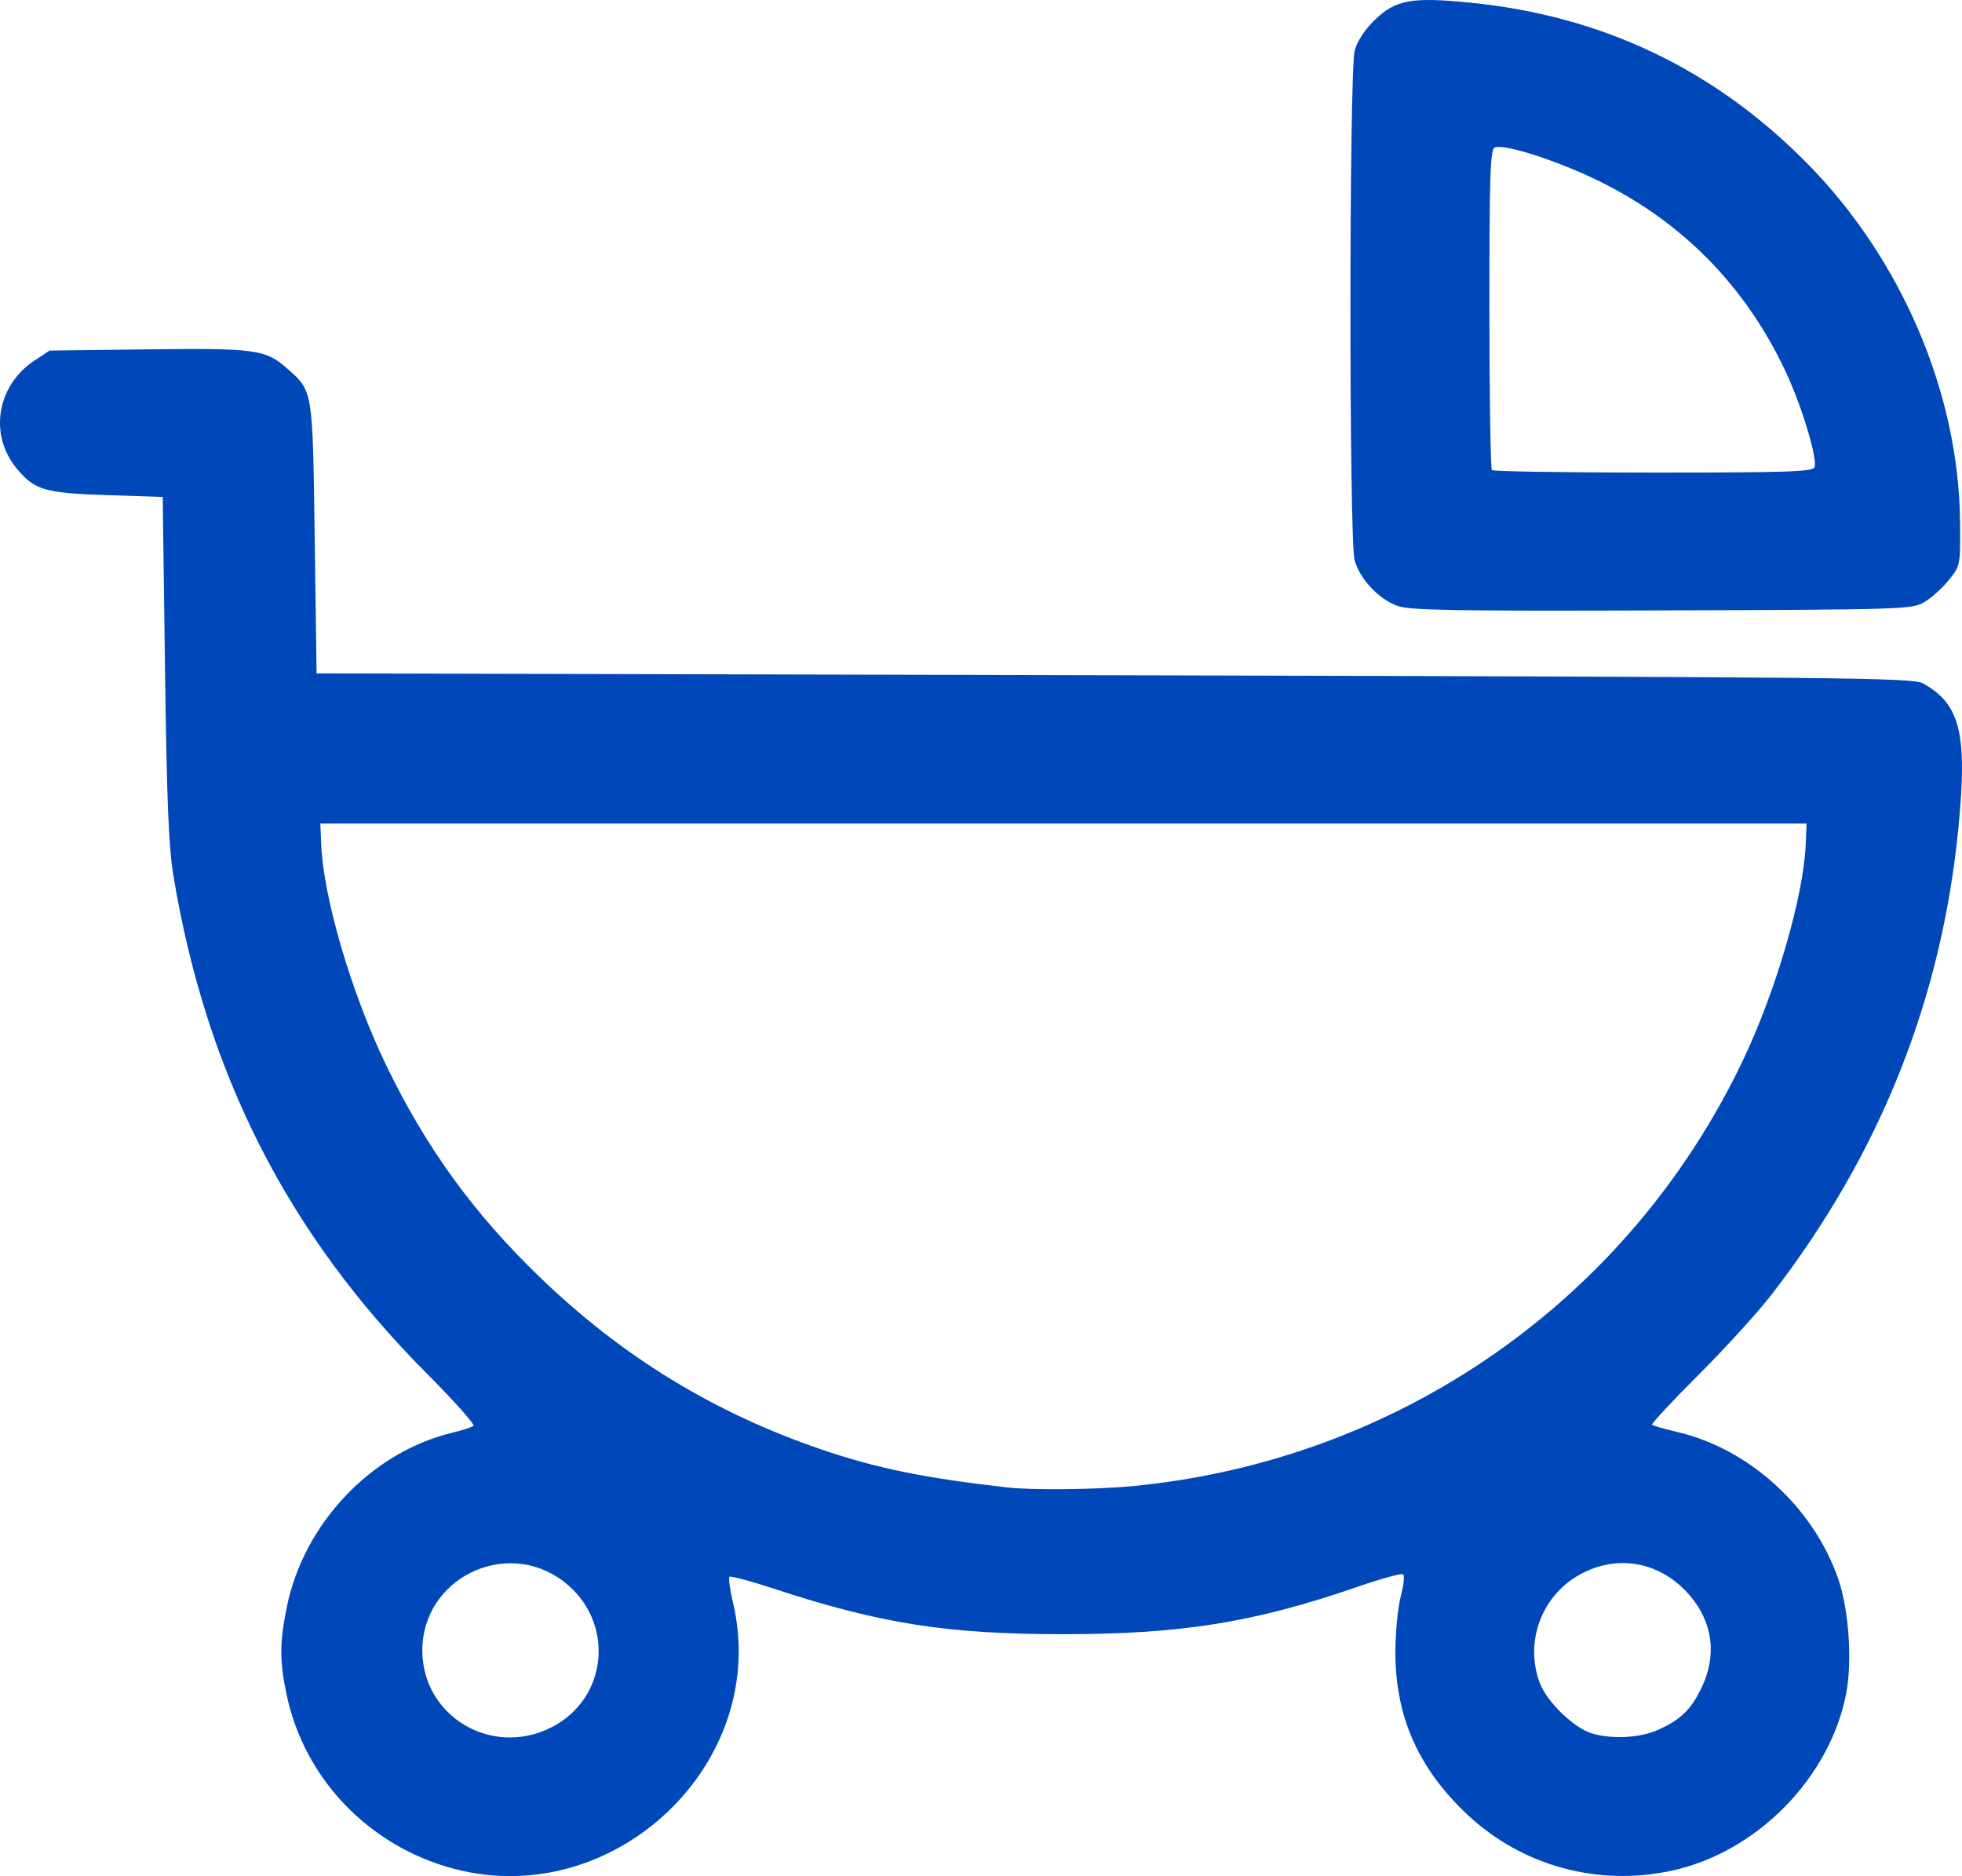
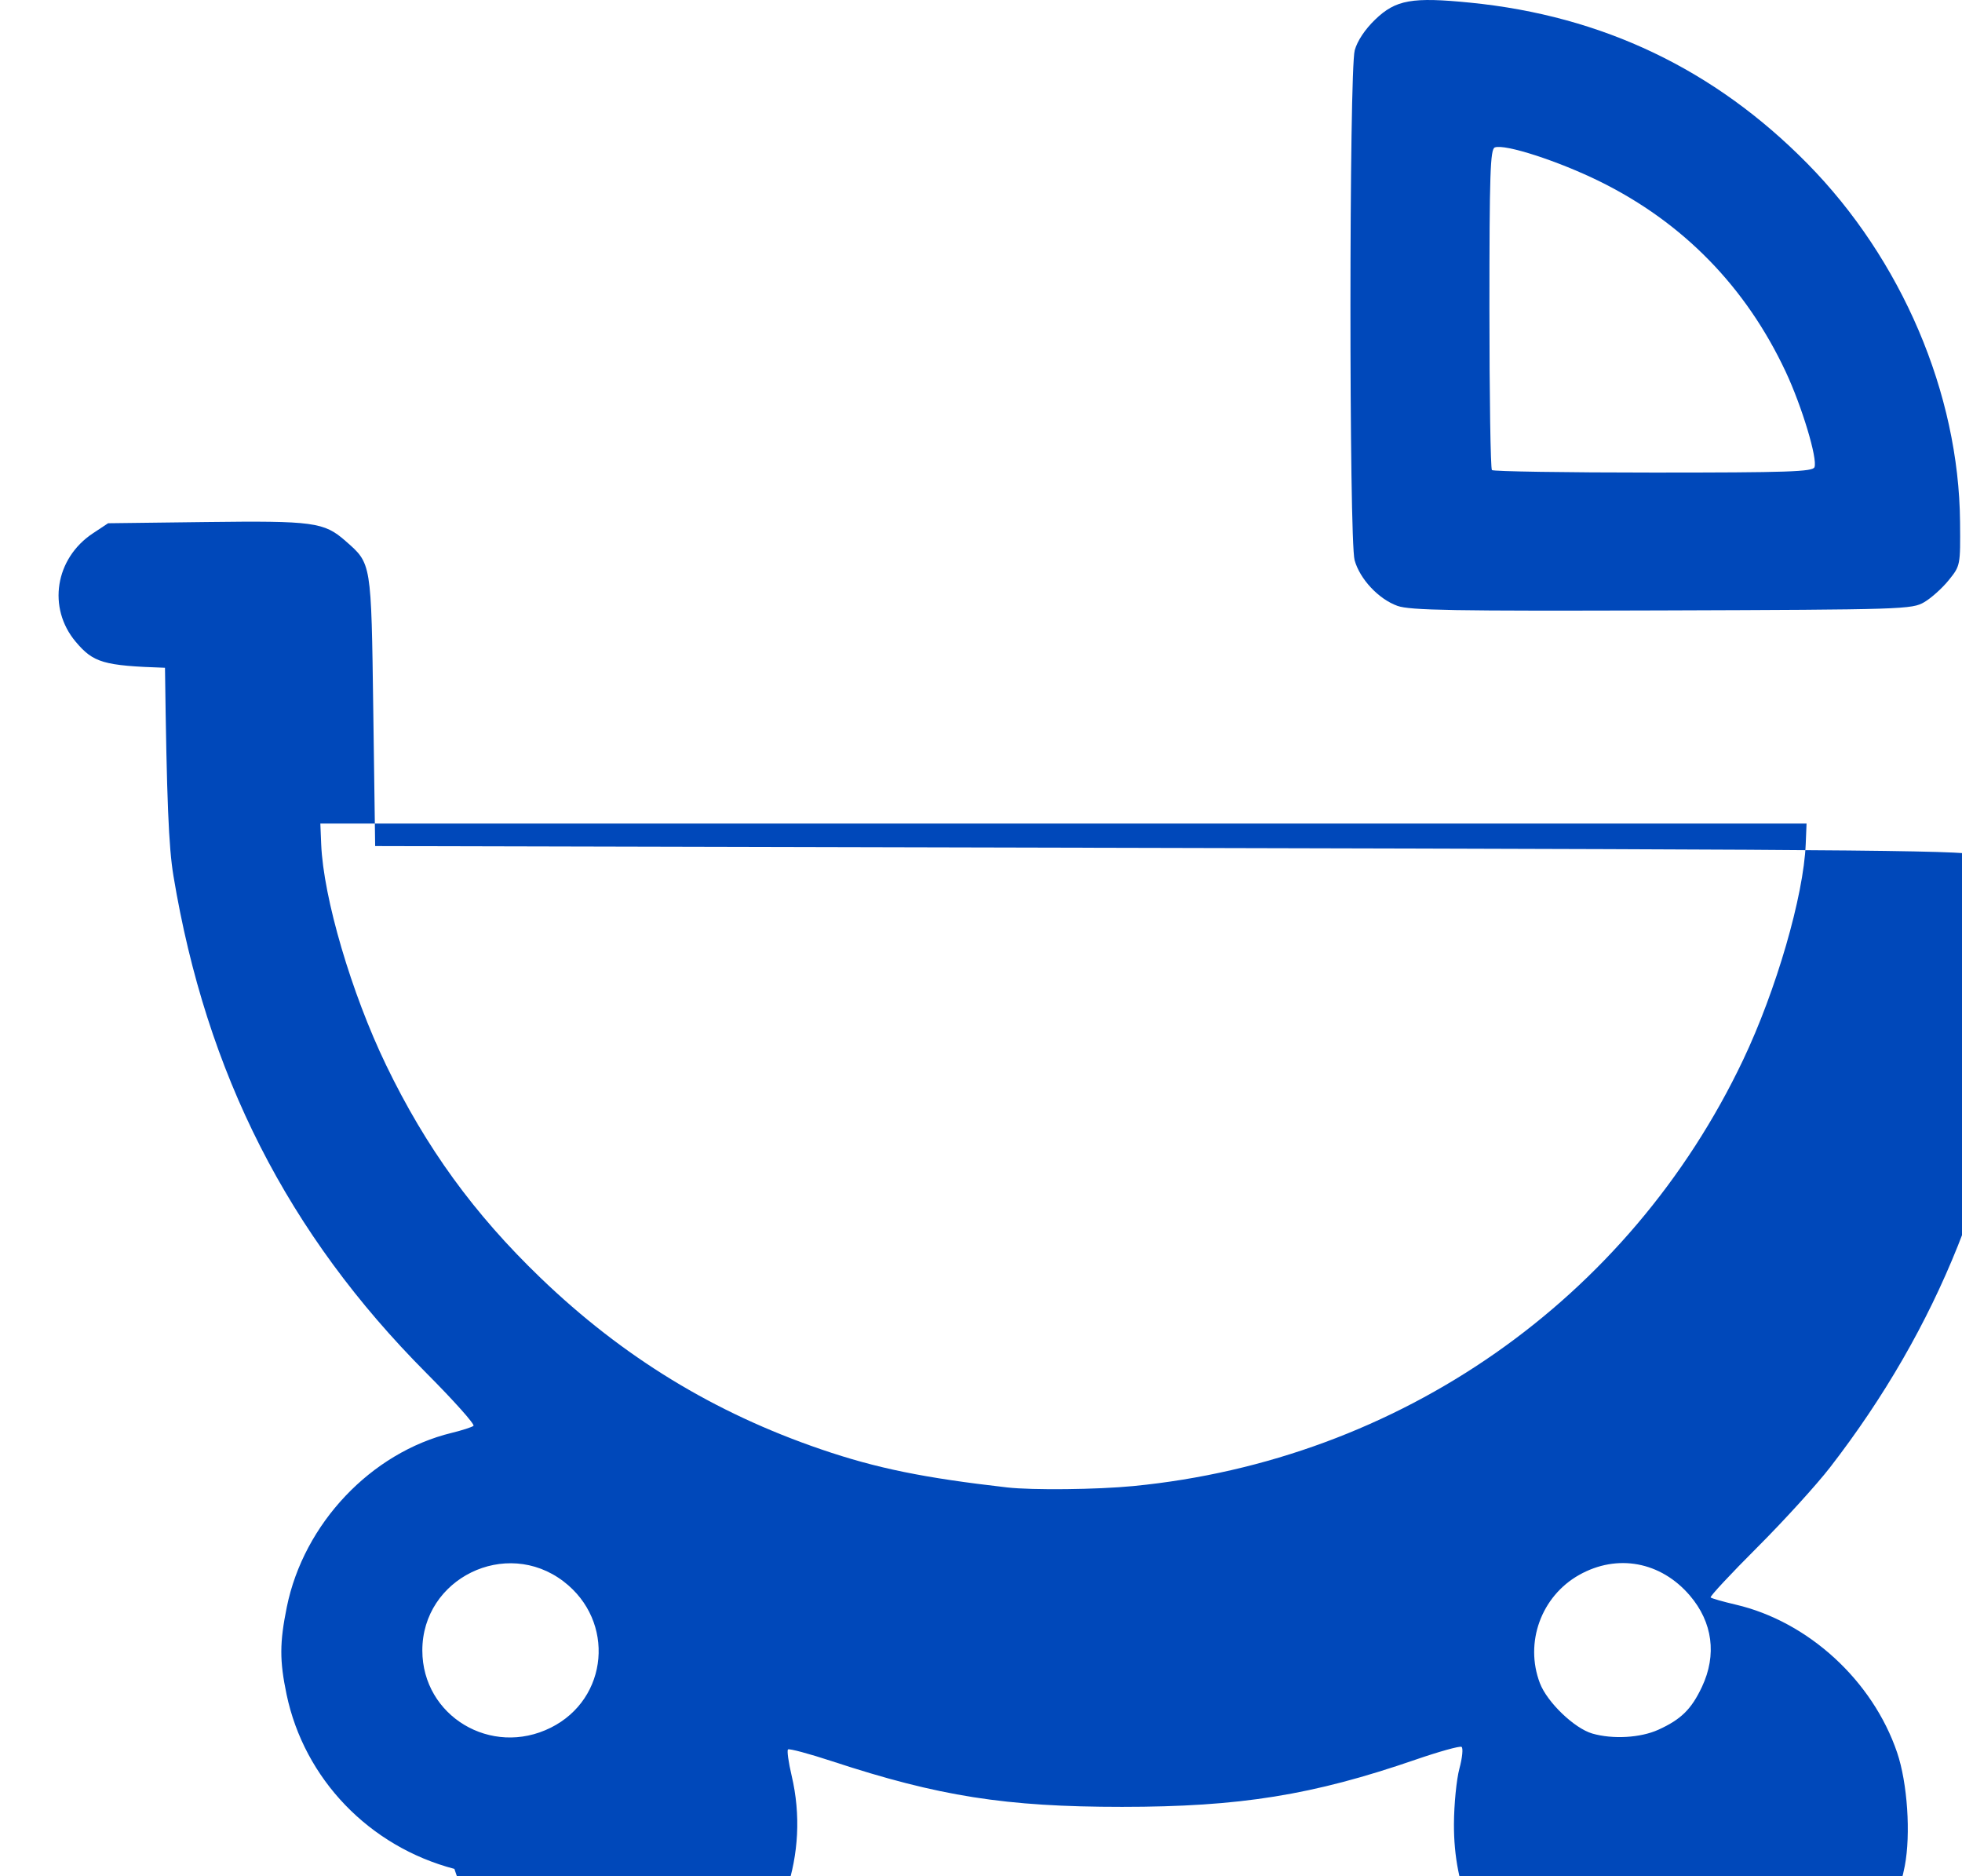
<svg xmlns="http://www.w3.org/2000/svg" width="557.625" height="533.124" viewBox="0 0 522.774 499.803">
-   <path d="M121.072 497.877c-22.667-5.939-40.005-23.96-44.717-46.482-1.88-8.984-1.866-13.78.068-23.292 4.515-22.21 22.462-41.158 43.933-46.383 2.75-.67 5.36-1.511 5.8-1.87.44-.36-5.206-6.685-12.546-14.055-36.907-37.054-58.652-79.789-67.394-132.442-1.285-7.741-1.787-20.085-2.256-55.458l-.604-45.5-15-.5c-16.39-.546-19.075-1.33-23.795-6.938-7.581-9.01-5.482-22.207 4.592-28.879l4.051-2.683 26.076-.323c28.625-.354 31.463.03 37.144 5.017 7 6.146 6.878 5.402 7.432 45.306l.5 36 212.5.5c195.281.46 212.743.634 215.5 2.155 9.948 5.488 11.901 13.39 9.477 38.345-4.46 45.923-20.986 87.234-49.805 124.5-3.616 4.675-12.362 14.284-19.436 21.353-7.075 7.07-12.655 13.061-12.401 13.315.254.254 3.269 1.117 6.7 1.917 19.32 4.508 36.488 20.246 42.996 39.415 2.748 8.097 3.666 21.726 2.036 30.216-4.343 22.611-23.958 42.476-46.696 47.294-19.604 4.153-39.596-1.331-54.085-14.837-13.187-12.293-19.418-26.347-19.343-43.63.023-5.248.679-11.904 1.458-14.79.78-2.886 1.033-5.484.565-5.774-.468-.289-5.994 1.248-12.28 3.415-27.398 9.447-46.794 12.564-78.186 12.564-30.985 0-48.843-2.808-77.228-12.142-6.176-2.03-11.473-3.448-11.772-3.149-.3.3.134 3.422.963 6.939 10.02 42.506-31.446 82.09-74.247 70.876zm25.68-37.617c15.435-7.692 17.239-28.414 3.391-38.976-15.35-11.708-37.64-.79-37.612 18.423.025 17.457 18.349 28.462 34.22 20.553zm295.104.551c6.048-2.742 8.813-5.457 11.623-11.416 4.018-8.52 2.863-17.235-3.226-24.35-7.737-9.038-19.333-11.192-29.49-5.479-10.116 5.69-14.586 18.025-10.454 28.845 1.934 5.066 9.17 12.018 13.95 13.405 5.432 1.577 12.836 1.154 17.597-1.005zM302 395.887c70.896-6.905 132.075-49.65 162.439-113.492 8.835-18.576 16.128-43.7 16.692-57.5l.225-5.5h-396l.225 5.5c.584 14.29 8.049 39.685 17.3 58.855 10.617 21.998 23.398 39.603 41.15 56.68 21.924 21.089 46.245 35.944 74.825 45.702 14.687 5.015 27.267 7.587 49.5 10.122 6.732.767 23.922.58 33.644-.367zm70.356-234.48c-5.003-1.787-10.024-7.135-11.421-12.167-1.5-5.404-1.472-130.374.031-135.845.684-2.489 2.739-5.58 5.44-8.18 5.494-5.293 9.836-6.06 25.45-4.496 35.156 3.52 64.963 17.75 89.67 42.807 25.188 25.546 40.427 61.284 40.728 95.516.102 11.6.09 11.662-3.004 15.5-1.708 2.12-4.633 4.753-6.5 5.853-3.292 1.94-5.401 2.007-69.894 2.22-55.51.185-67.161-.015-70.5-1.208zm111.111-36.941c.863-2.247-3.345-16.207-7.657-25.41-10.59-22.6-27.315-39.737-49.454-50.673-11.067-5.467-25.415-10.118-28.07-9.1-1.209.465-1.43 7.106-1.43 42.914 0 23.3.3 42.665.667 43.032.366.366 19.73.666 43.031.666 35.808 0 42.45-.221 42.913-1.43z" fill="#0048ba" />
+   <path d="M121.072 497.877c-22.667-5.939-40.005-23.96-44.717-46.482-1.88-8.984-1.866-13.78.068-23.292 4.515-22.21 22.462-41.158 43.933-46.383 2.75-.67 5.36-1.511 5.8-1.87.44-.36-5.206-6.685-12.546-14.055-36.907-37.054-58.652-79.789-67.394-132.442-1.285-7.741-1.787-20.085-2.256-55.458c-16.39-.546-19.075-1.33-23.795-6.938-7.581-9.01-5.482-22.207 4.592-28.879l4.051-2.683 26.076-.323c28.625-.354 31.463.03 37.144 5.017 7 6.146 6.878 5.402 7.432 45.306l.5 36 212.5.5c195.281.46 212.743.634 215.5 2.155 9.948 5.488 11.901 13.39 9.477 38.345-4.46 45.923-20.986 87.234-49.805 124.5-3.616 4.675-12.362 14.284-19.436 21.353-7.075 7.07-12.655 13.061-12.401 13.315.254.254 3.269 1.117 6.7 1.917 19.32 4.508 36.488 20.246 42.996 39.415 2.748 8.097 3.666 21.726 2.036 30.216-4.343 22.611-23.958 42.476-46.696 47.294-19.604 4.153-39.596-1.331-54.085-14.837-13.187-12.293-19.418-26.347-19.343-43.63.023-5.248.679-11.904 1.458-14.79.78-2.886 1.033-5.484.565-5.774-.468-.289-5.994 1.248-12.28 3.415-27.398 9.447-46.794 12.564-78.186 12.564-30.985 0-48.843-2.808-77.228-12.142-6.176-2.03-11.473-3.448-11.772-3.149-.3.3.134 3.422.963 6.939 10.02 42.506-31.446 82.09-74.247 70.876zm25.68-37.617c15.435-7.692 17.239-28.414 3.391-38.976-15.35-11.708-37.64-.79-37.612 18.423.025 17.457 18.349 28.462 34.22 20.553zm295.104.551c6.048-2.742 8.813-5.457 11.623-11.416 4.018-8.52 2.863-17.235-3.226-24.35-7.737-9.038-19.333-11.192-29.49-5.479-10.116 5.69-14.586 18.025-10.454 28.845 1.934 5.066 9.17 12.018 13.95 13.405 5.432 1.577 12.836 1.154 17.597-1.005zM302 395.887c70.896-6.905 132.075-49.65 162.439-113.492 8.835-18.576 16.128-43.7 16.692-57.5l.225-5.5h-396l.225 5.5c.584 14.29 8.049 39.685 17.3 58.855 10.617 21.998 23.398 39.603 41.15 56.68 21.924 21.089 46.245 35.944 74.825 45.702 14.687 5.015 27.267 7.587 49.5 10.122 6.732.767 23.922.58 33.644-.367zm70.356-234.48c-5.003-1.787-10.024-7.135-11.421-12.167-1.5-5.404-1.472-130.374.031-135.845.684-2.489 2.739-5.58 5.44-8.18 5.494-5.293 9.836-6.06 25.45-4.496 35.156 3.52 64.963 17.75 89.67 42.807 25.188 25.546 40.427 61.284 40.728 95.516.102 11.6.09 11.662-3.004 15.5-1.708 2.12-4.633 4.753-6.5 5.853-3.292 1.94-5.401 2.007-69.894 2.22-55.51.185-67.161-.015-70.5-1.208zm111.111-36.941c.863-2.247-3.345-16.207-7.657-25.41-10.59-22.6-27.315-39.737-49.454-50.673-11.067-5.467-25.415-10.118-28.07-9.1-1.209.465-1.43 7.106-1.43 42.914 0 23.3.3 42.665.667 43.032.366.366 19.73.666 43.031.666 35.808 0 42.45-.221 42.913-1.43z" fill="#0048ba" />
</svg>